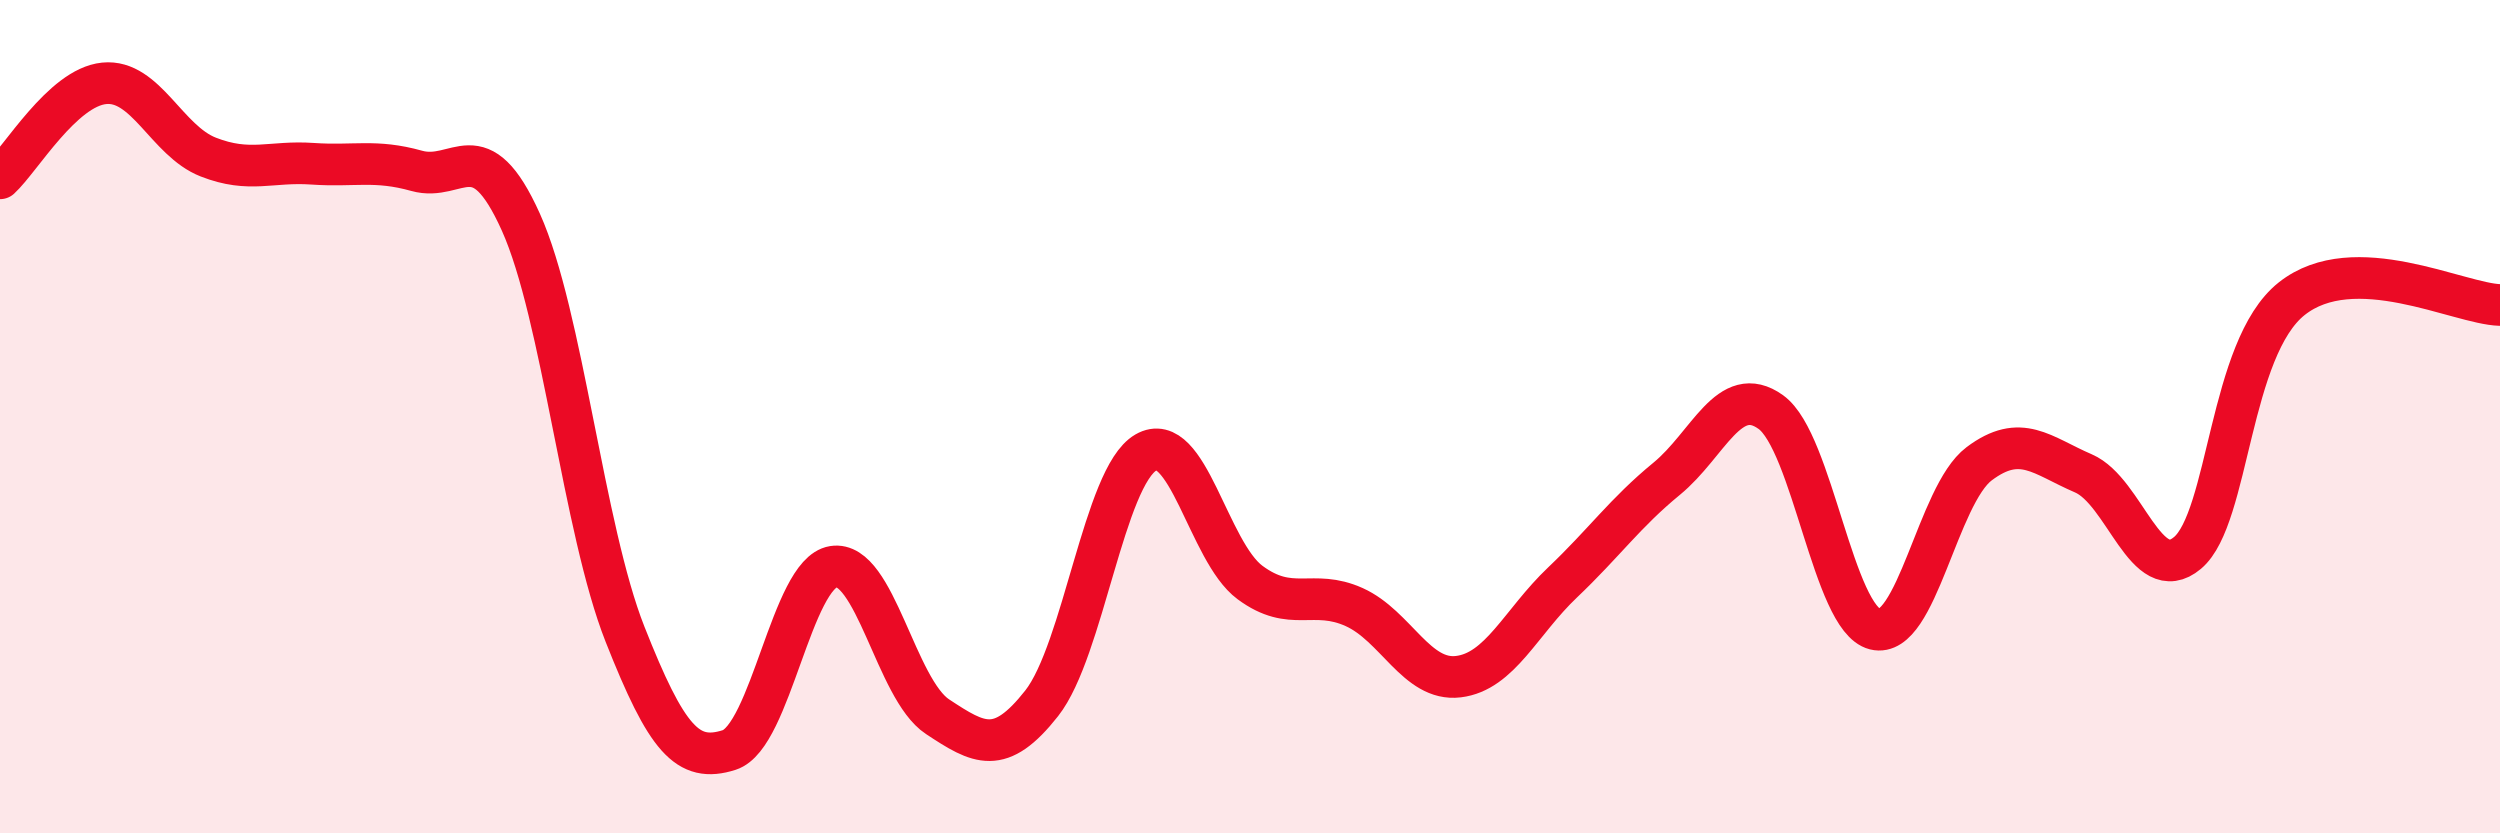
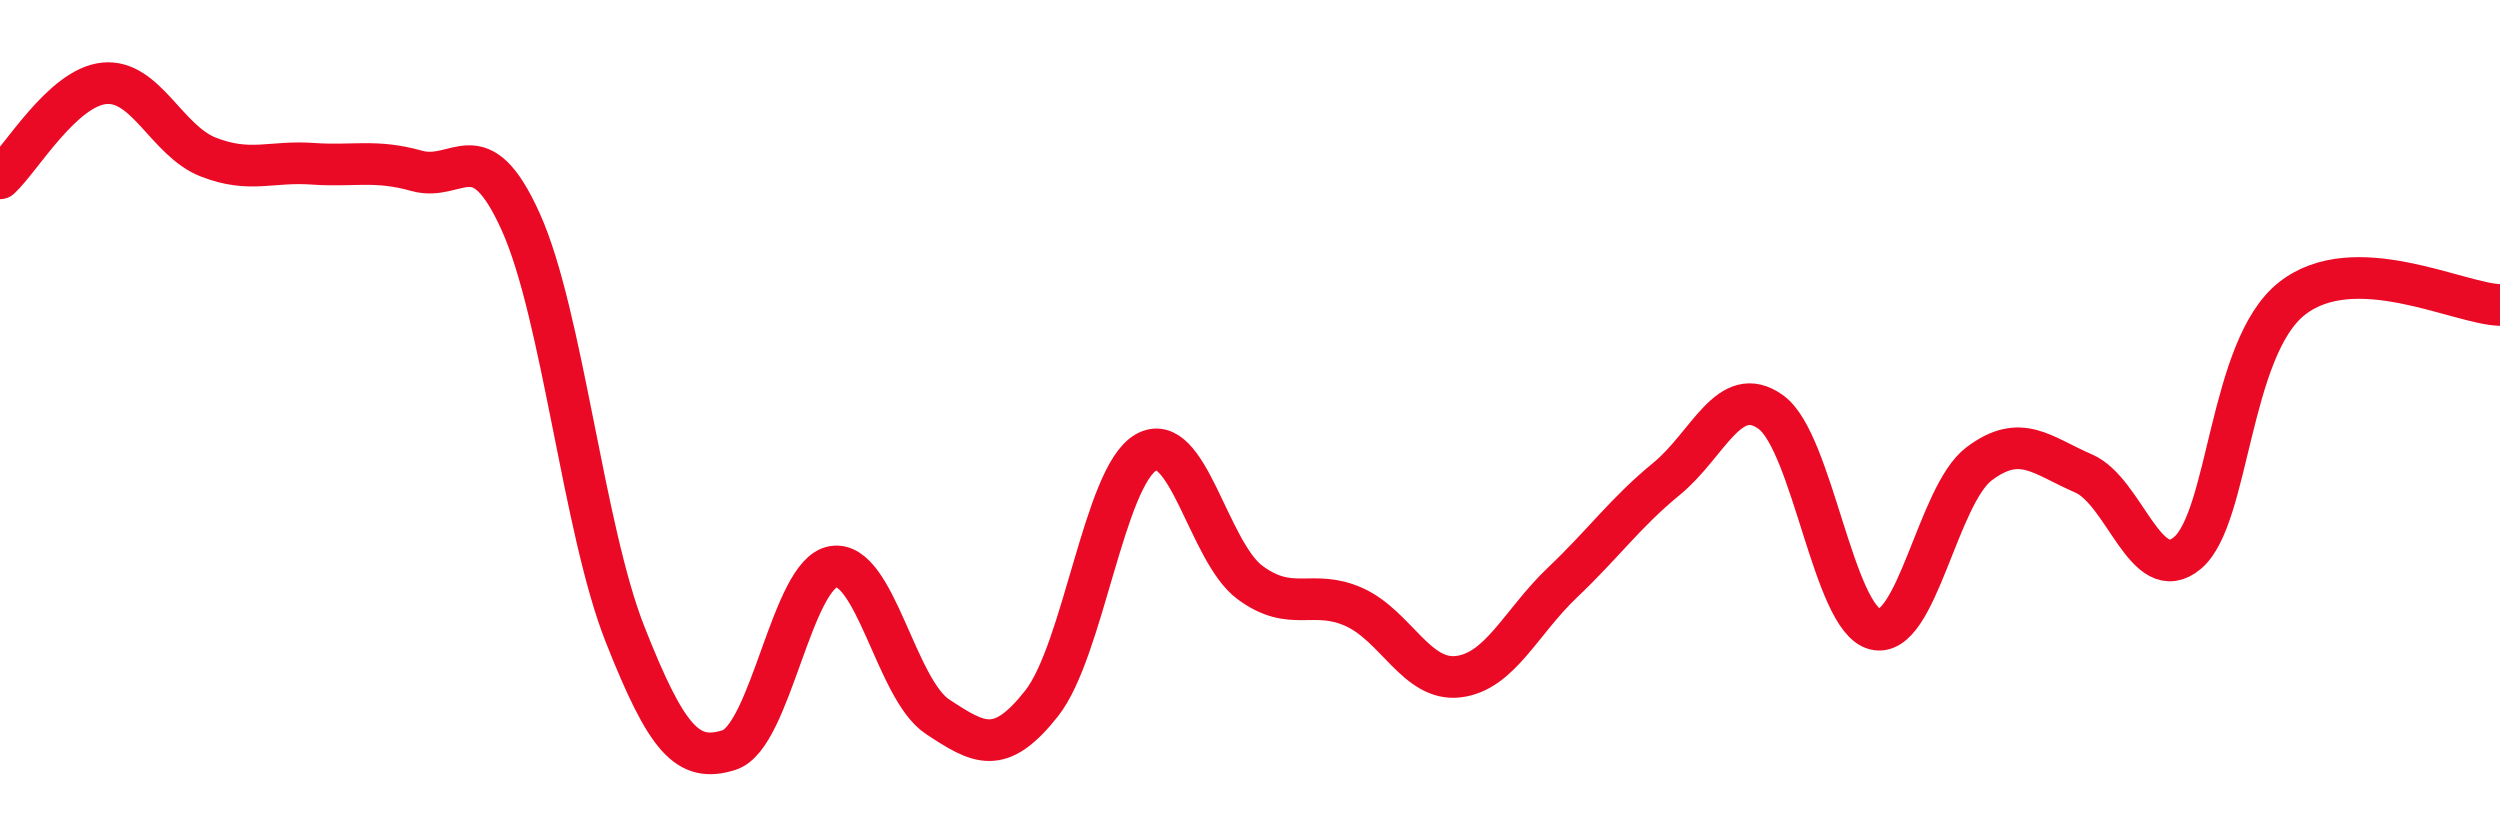
<svg xmlns="http://www.w3.org/2000/svg" width="60" height="20" viewBox="0 0 60 20">
-   <path d="M 0,4.28 C 0.5,3.82 1.5,2.1 2.5,2 C 3.5,1.9 4,3.38 5,3.77 C 6,4.16 6.5,3.86 7.5,3.93 C 8.5,4 9,3.82 10,4.1 C 11,4.38 11.5,3.11 12.5,5.33 C 13.5,7.55 14,12.69 15,15.22 C 16,17.75 16.5,18.32 17.5,18 C 18.5,17.68 19,13.76 20,13.6 C 21,13.44 21.5,16.54 22.5,17.2 C 23.5,17.86 24,18.15 25,16.88 C 26,15.61 26.5,11.44 27.5,10.86 C 28.5,10.28 29,13.24 30,13.98 C 31,14.72 31.5,14.12 32.5,14.57 C 33.5,15.02 34,16.36 35,16.24 C 36,16.12 36.5,14.93 37.5,13.98 C 38.5,13.03 39,12.31 40,11.49 C 41,10.67 41.5,9.17 42.5,9.89 C 43.5,10.61 44,14.85 45,15.1 C 46,15.35 46.5,11.88 47.5,11.13 C 48.5,10.38 49,10.93 50,11.36 C 51,11.79 51.5,14.11 52.5,13.27 C 53.5,12.43 53.5,8.36 55,7.17 C 56.5,5.98 59,7.29 60,7.32L60 20L0 20Z" fill="#EB0A25" opacity="0.1" stroke-linecap="round" stroke-linejoin="round" />
  <path d="M 0,4.28 C 0.5,3.82 1.5,2.1 2.5,2 C 3.5,1.9 4,3.38 5,3.77 C 6,4.16 6.5,3.86 7.5,3.93 C 8.5,4 9,3.82 10,4.1 C 11,4.38 11.5,3.11 12.5,5.33 C 13.5,7.55 14,12.69 15,15.22 C 16,17.75 16.5,18.32 17.5,18 C 18.5,17.68 19,13.76 20,13.6 C 21,13.44 21.5,16.54 22.5,17.2 C 23.5,17.86 24,18.15 25,16.88 C 26,15.61 26.5,11.44 27.5,10.86 C 28.5,10.28 29,13.24 30,13.98 C 31,14.72 31.5,14.12 32.5,14.57 C 33.5,15.02 34,16.36 35,16.24 C 36,16.12 36.5,14.93 37.5,13.98 C 38.5,13.03 39,12.31 40,11.49 C 41,10.67 41.5,9.17 42.5,9.89 C 43.5,10.61 44,14.85 45,15.1 C 46,15.35 46.5,11.88 47.5,11.13 C 48.5,10.38 49,10.93 50,11.36 C 51,11.79 51.5,14.11 52.5,13.27 C 53.5,12.43 53.5,8.36 55,7.17 C 56.5,5.98 59,7.29 60,7.32" stroke="#EB0A25" stroke-width="1" fill="none" stroke-linecap="round" stroke-linejoin="round" />
</svg>